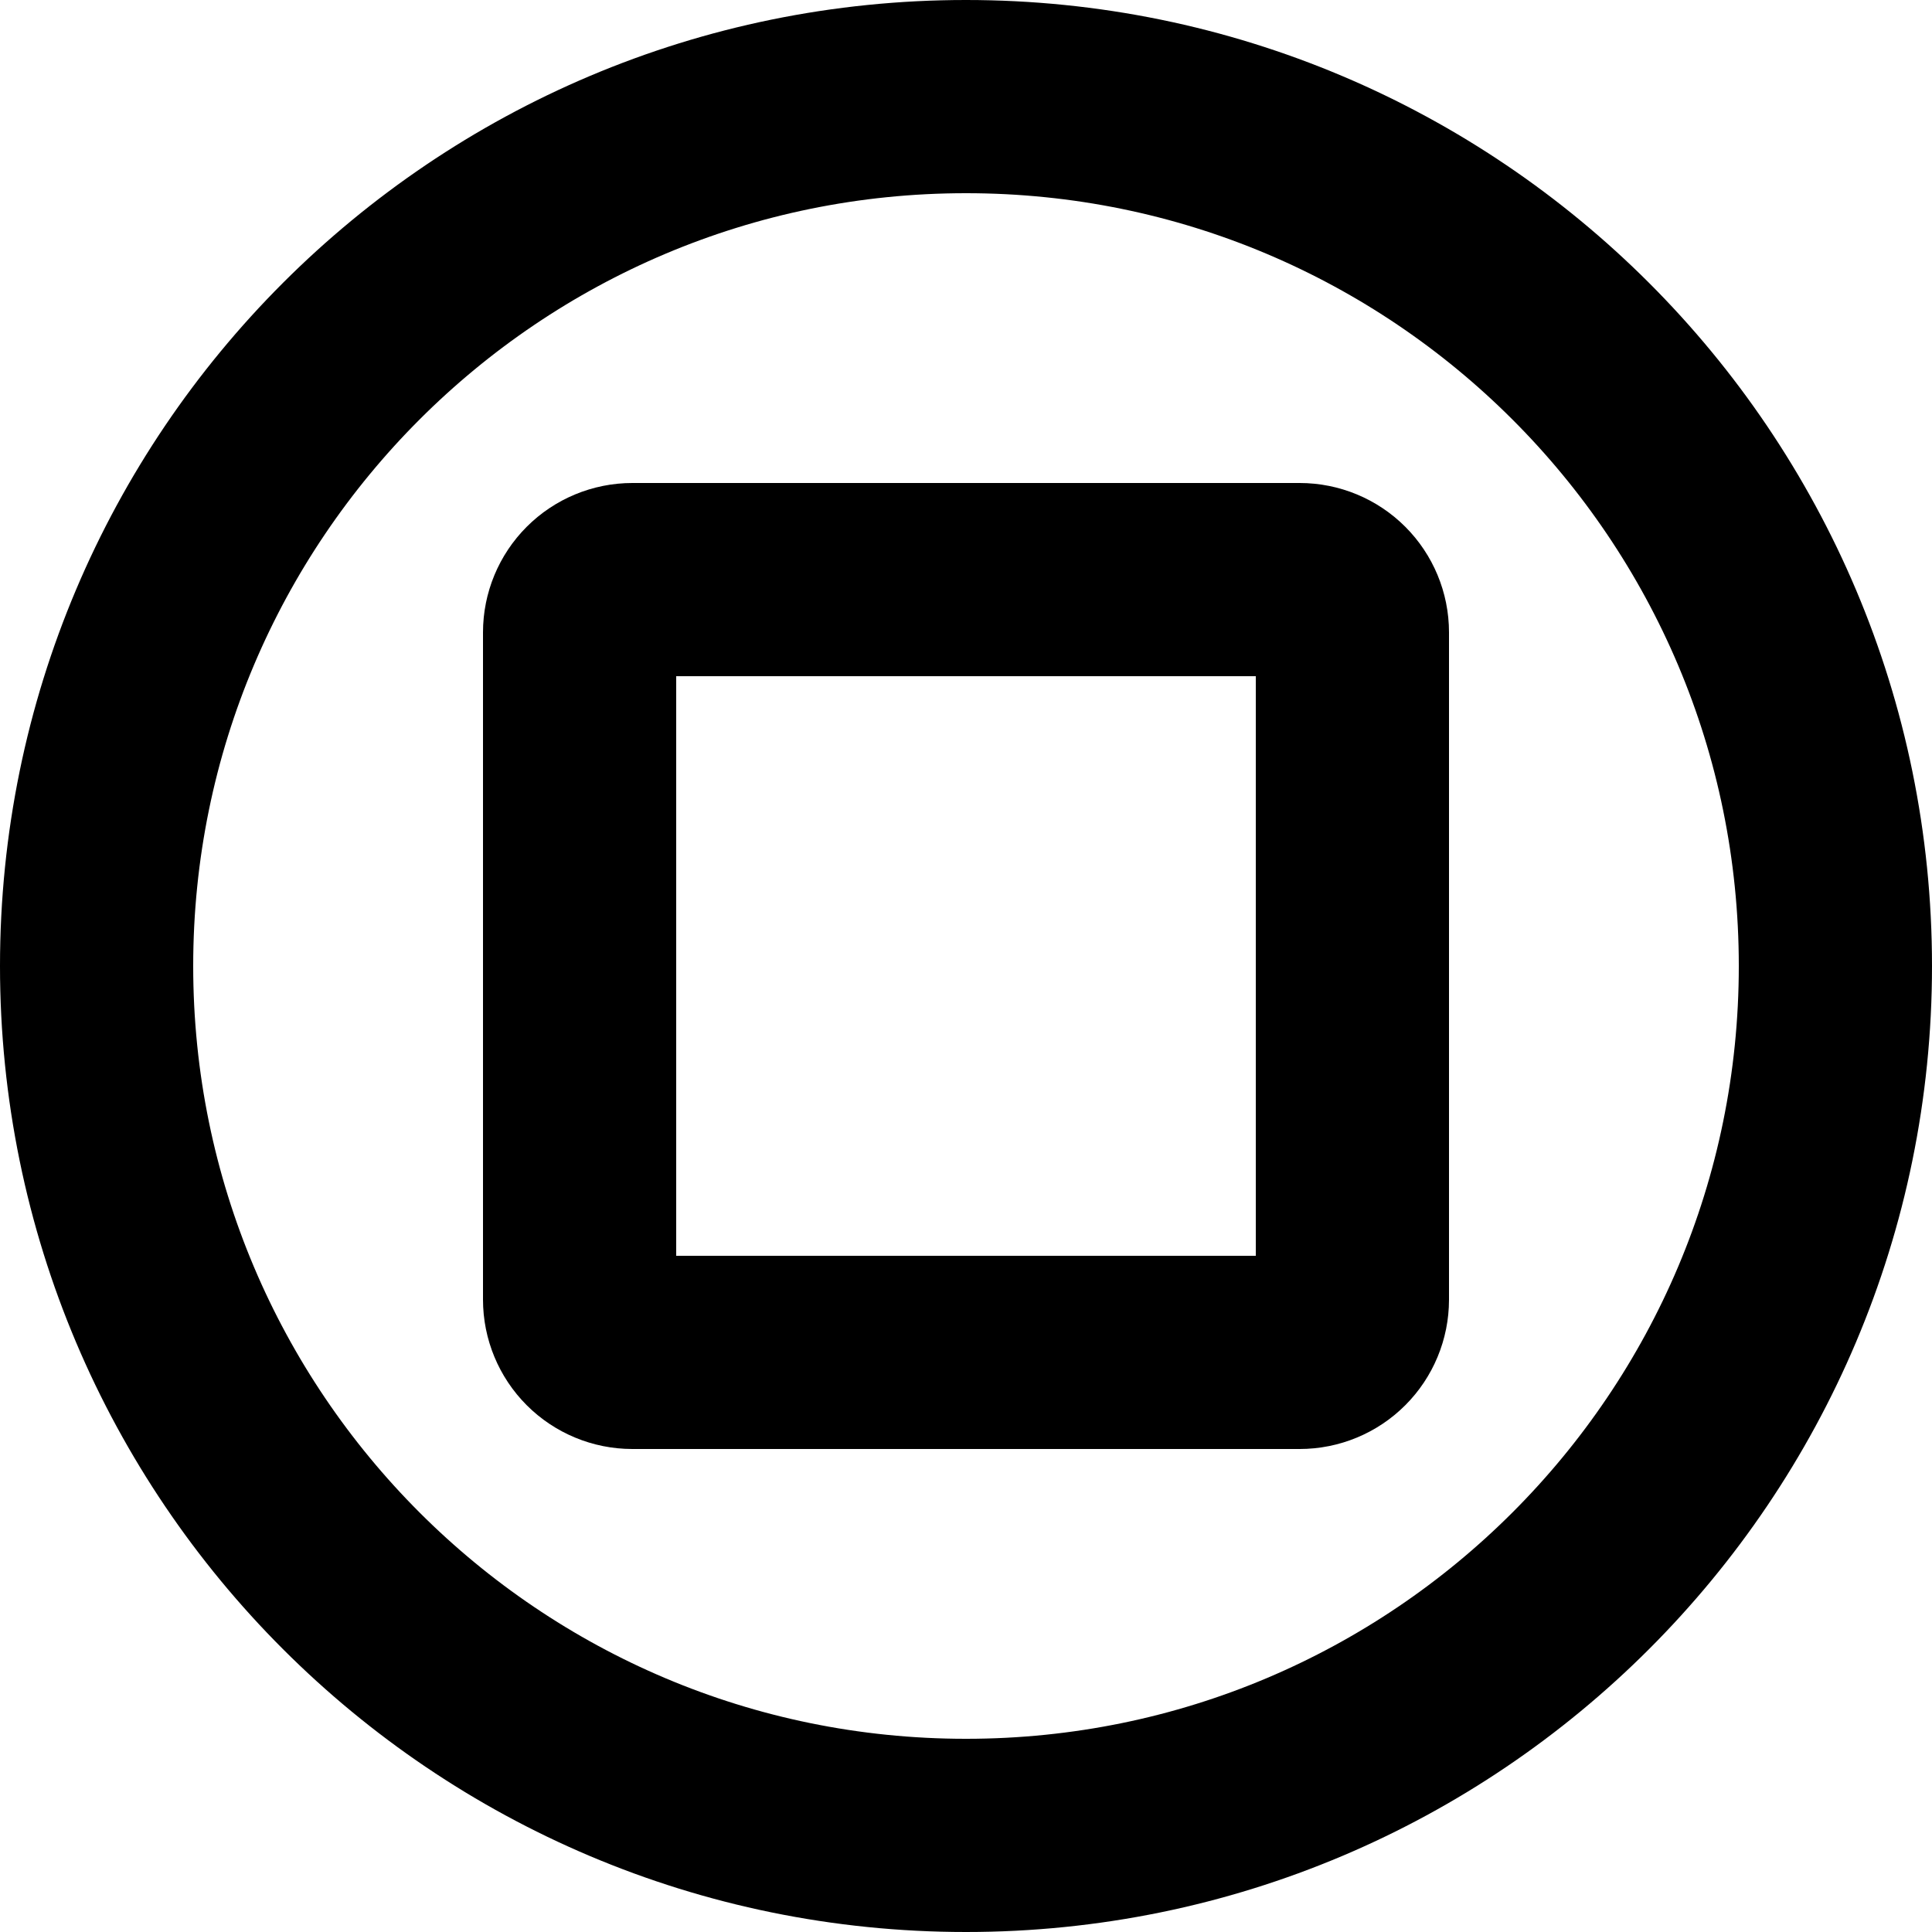
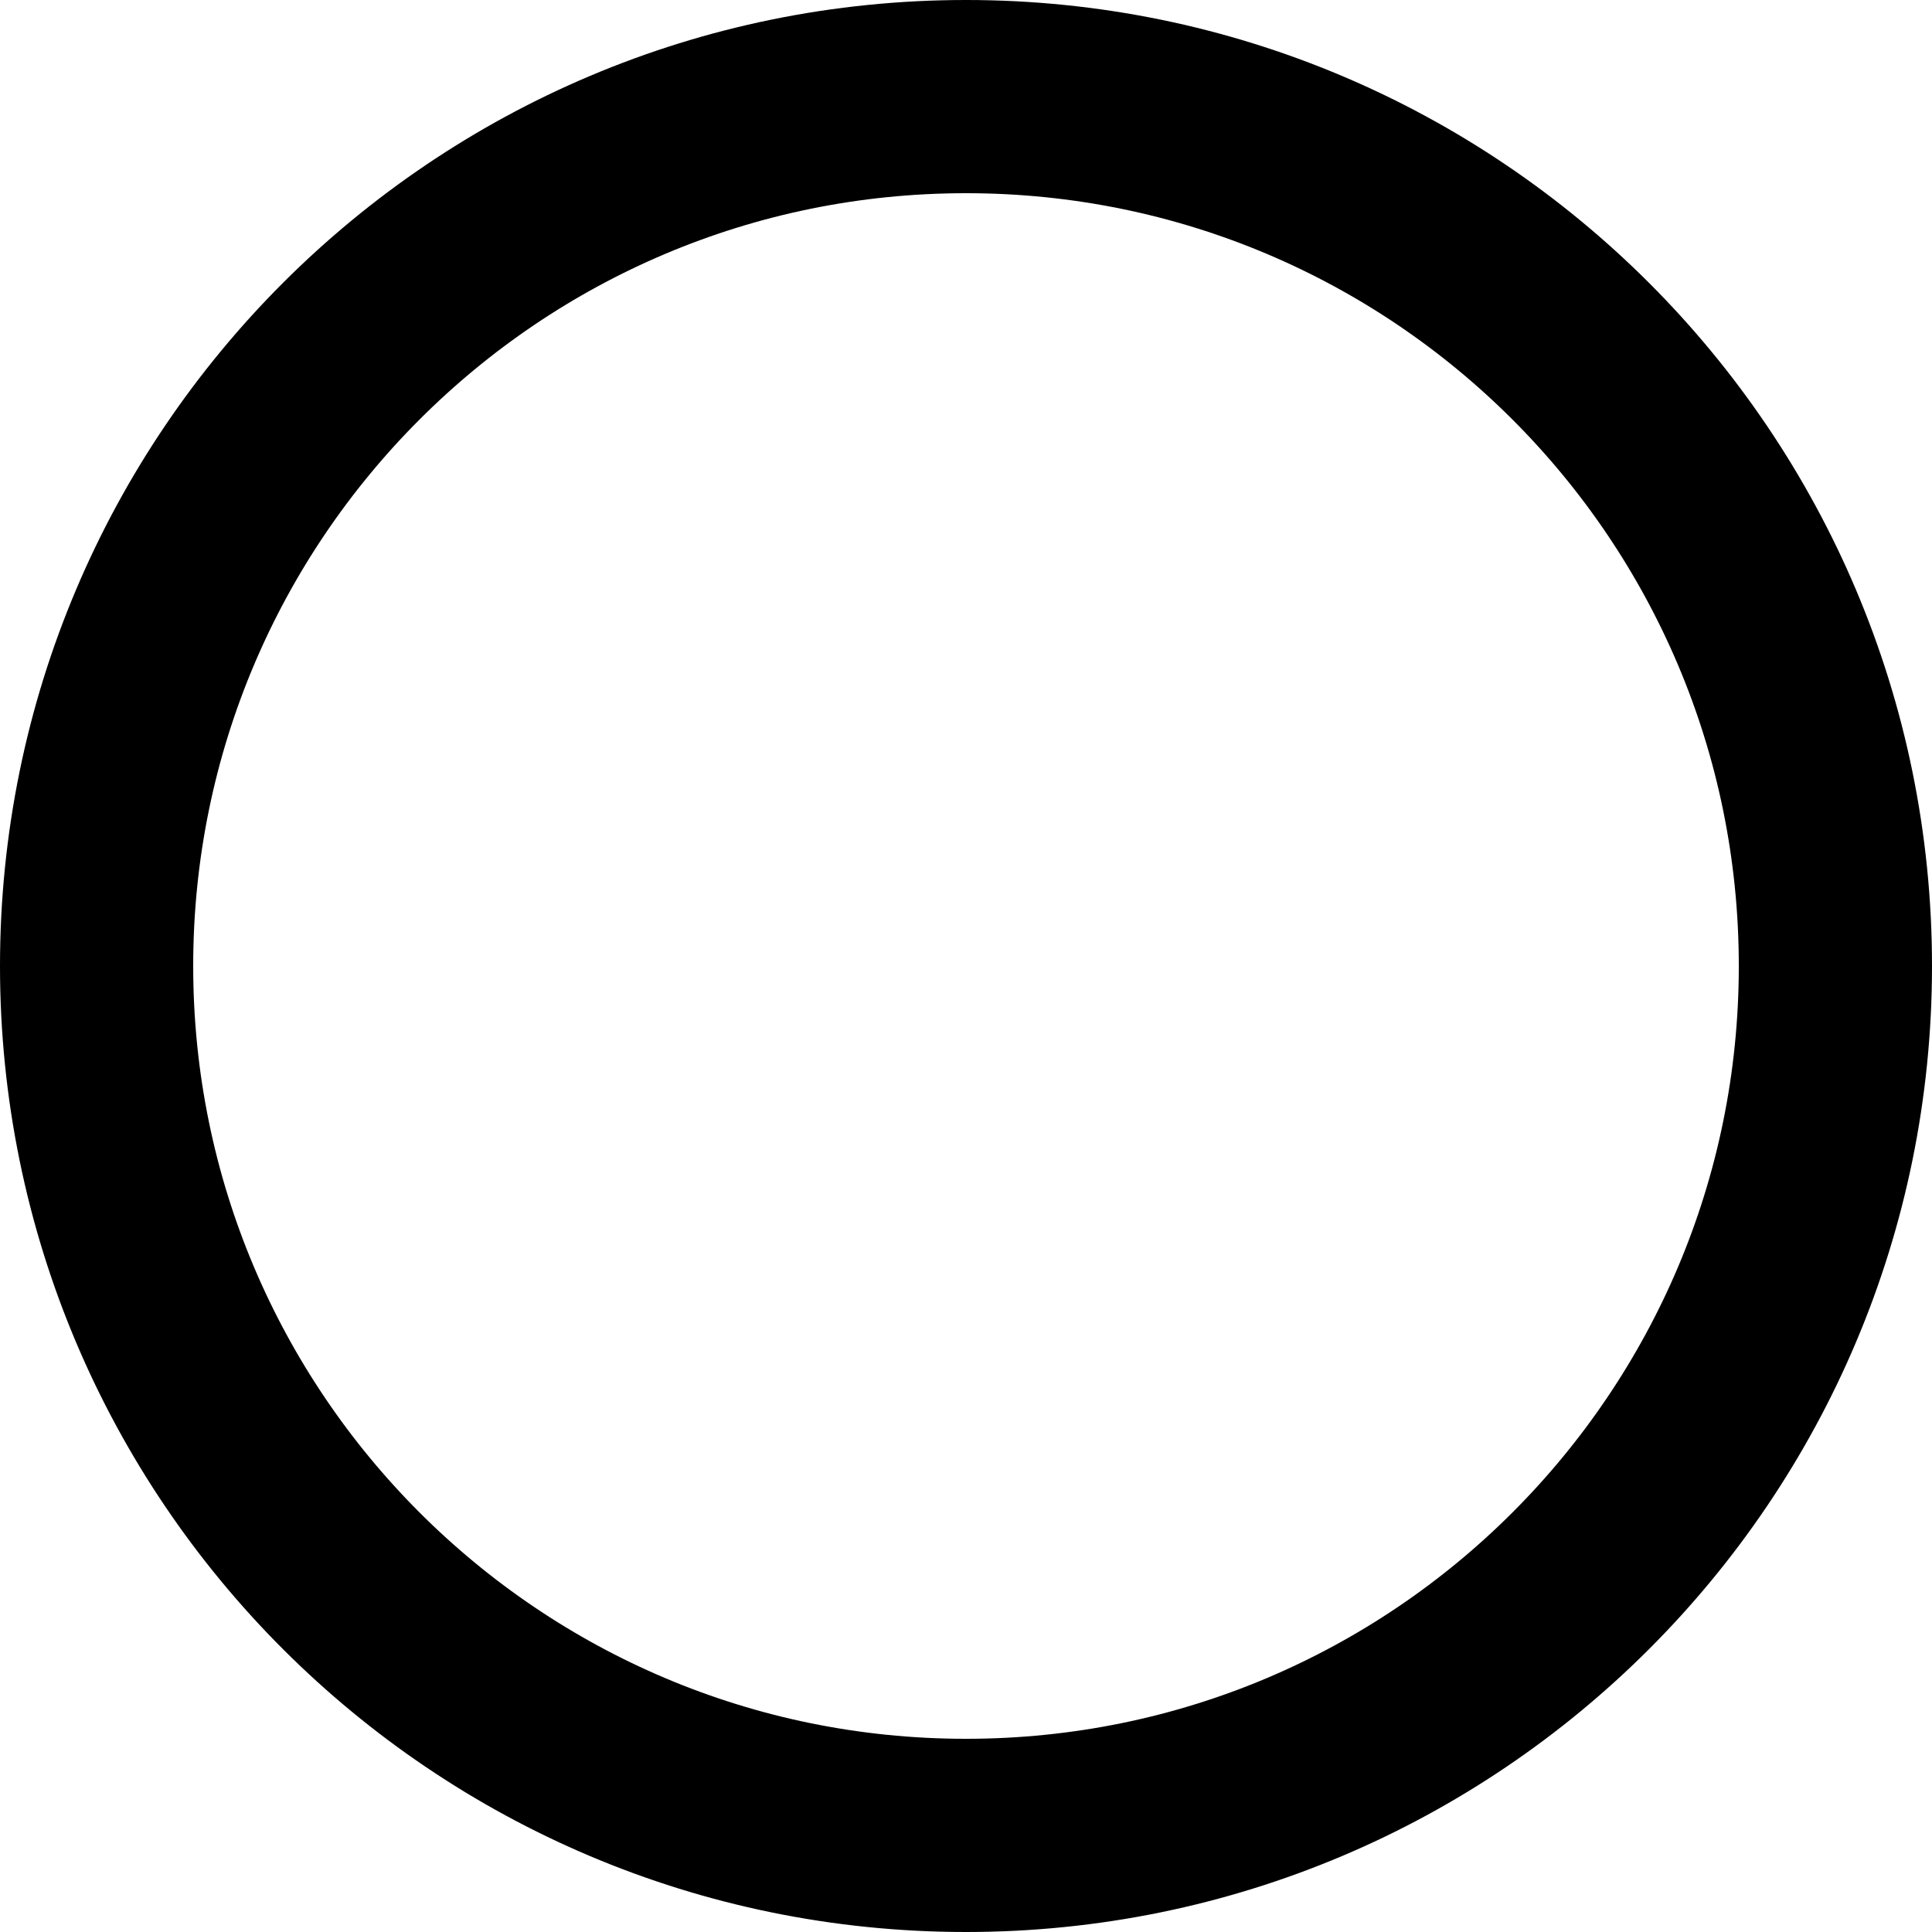
<svg xmlns="http://www.w3.org/2000/svg" width="800px" height="800px" viewBox="0 0 20 20" version="1.1">
  <title>multimedia / 14 - multimedia, stop icon, circle, button</title>
  <g id="Free-Icons" stroke="none" stroke-width="1" fill="none" fill-rule="evenodd" stroke-linecap="round" stroke-linejoin="round">
    <g transform="translate(-1117, -378)" id="Group" stroke="#000000" stroke-width="2">
      <g transform="translate(1115, 376)" id="Shape">
-         <path d="M12,21 C7.029,21 3,16.971 3,12 C3,7.029 7.029,3 12,3 C16.971,3 21,7.029 21,12 C21,16.971 16.971,21 12,21 Z">
- 
- </path>
-         <path d="M8,8.546 L8,15.454 C8,15.599 8.058,15.738 8.16,15.84 C8.262,15.942 8.401,16 8.546,16 L15.454,16 C15.599,16 15.738,15.942 15.84,15.84 C15.942,15.738 16,15.599 16,15.454 L16,8.546 C16,8.401 15.942,8.262 15.84,8.16 C15.738,8.058 15.599,8 15.454,8 L8.546,8 C8.401,8 8.262,8.058 8.16,8.16 C8.058,8.262 8,8.401 8,8.546 Z">
+         <path d="M12,21 C7.029,21 3,16.971 3,12 C3,7.029 7.029,3 12,3 C16.971,3 21,7.029 21,12 C21,16.971 16.971,21 12,21 ">

</path>
      </g>
    </g>
  </g>
</svg>